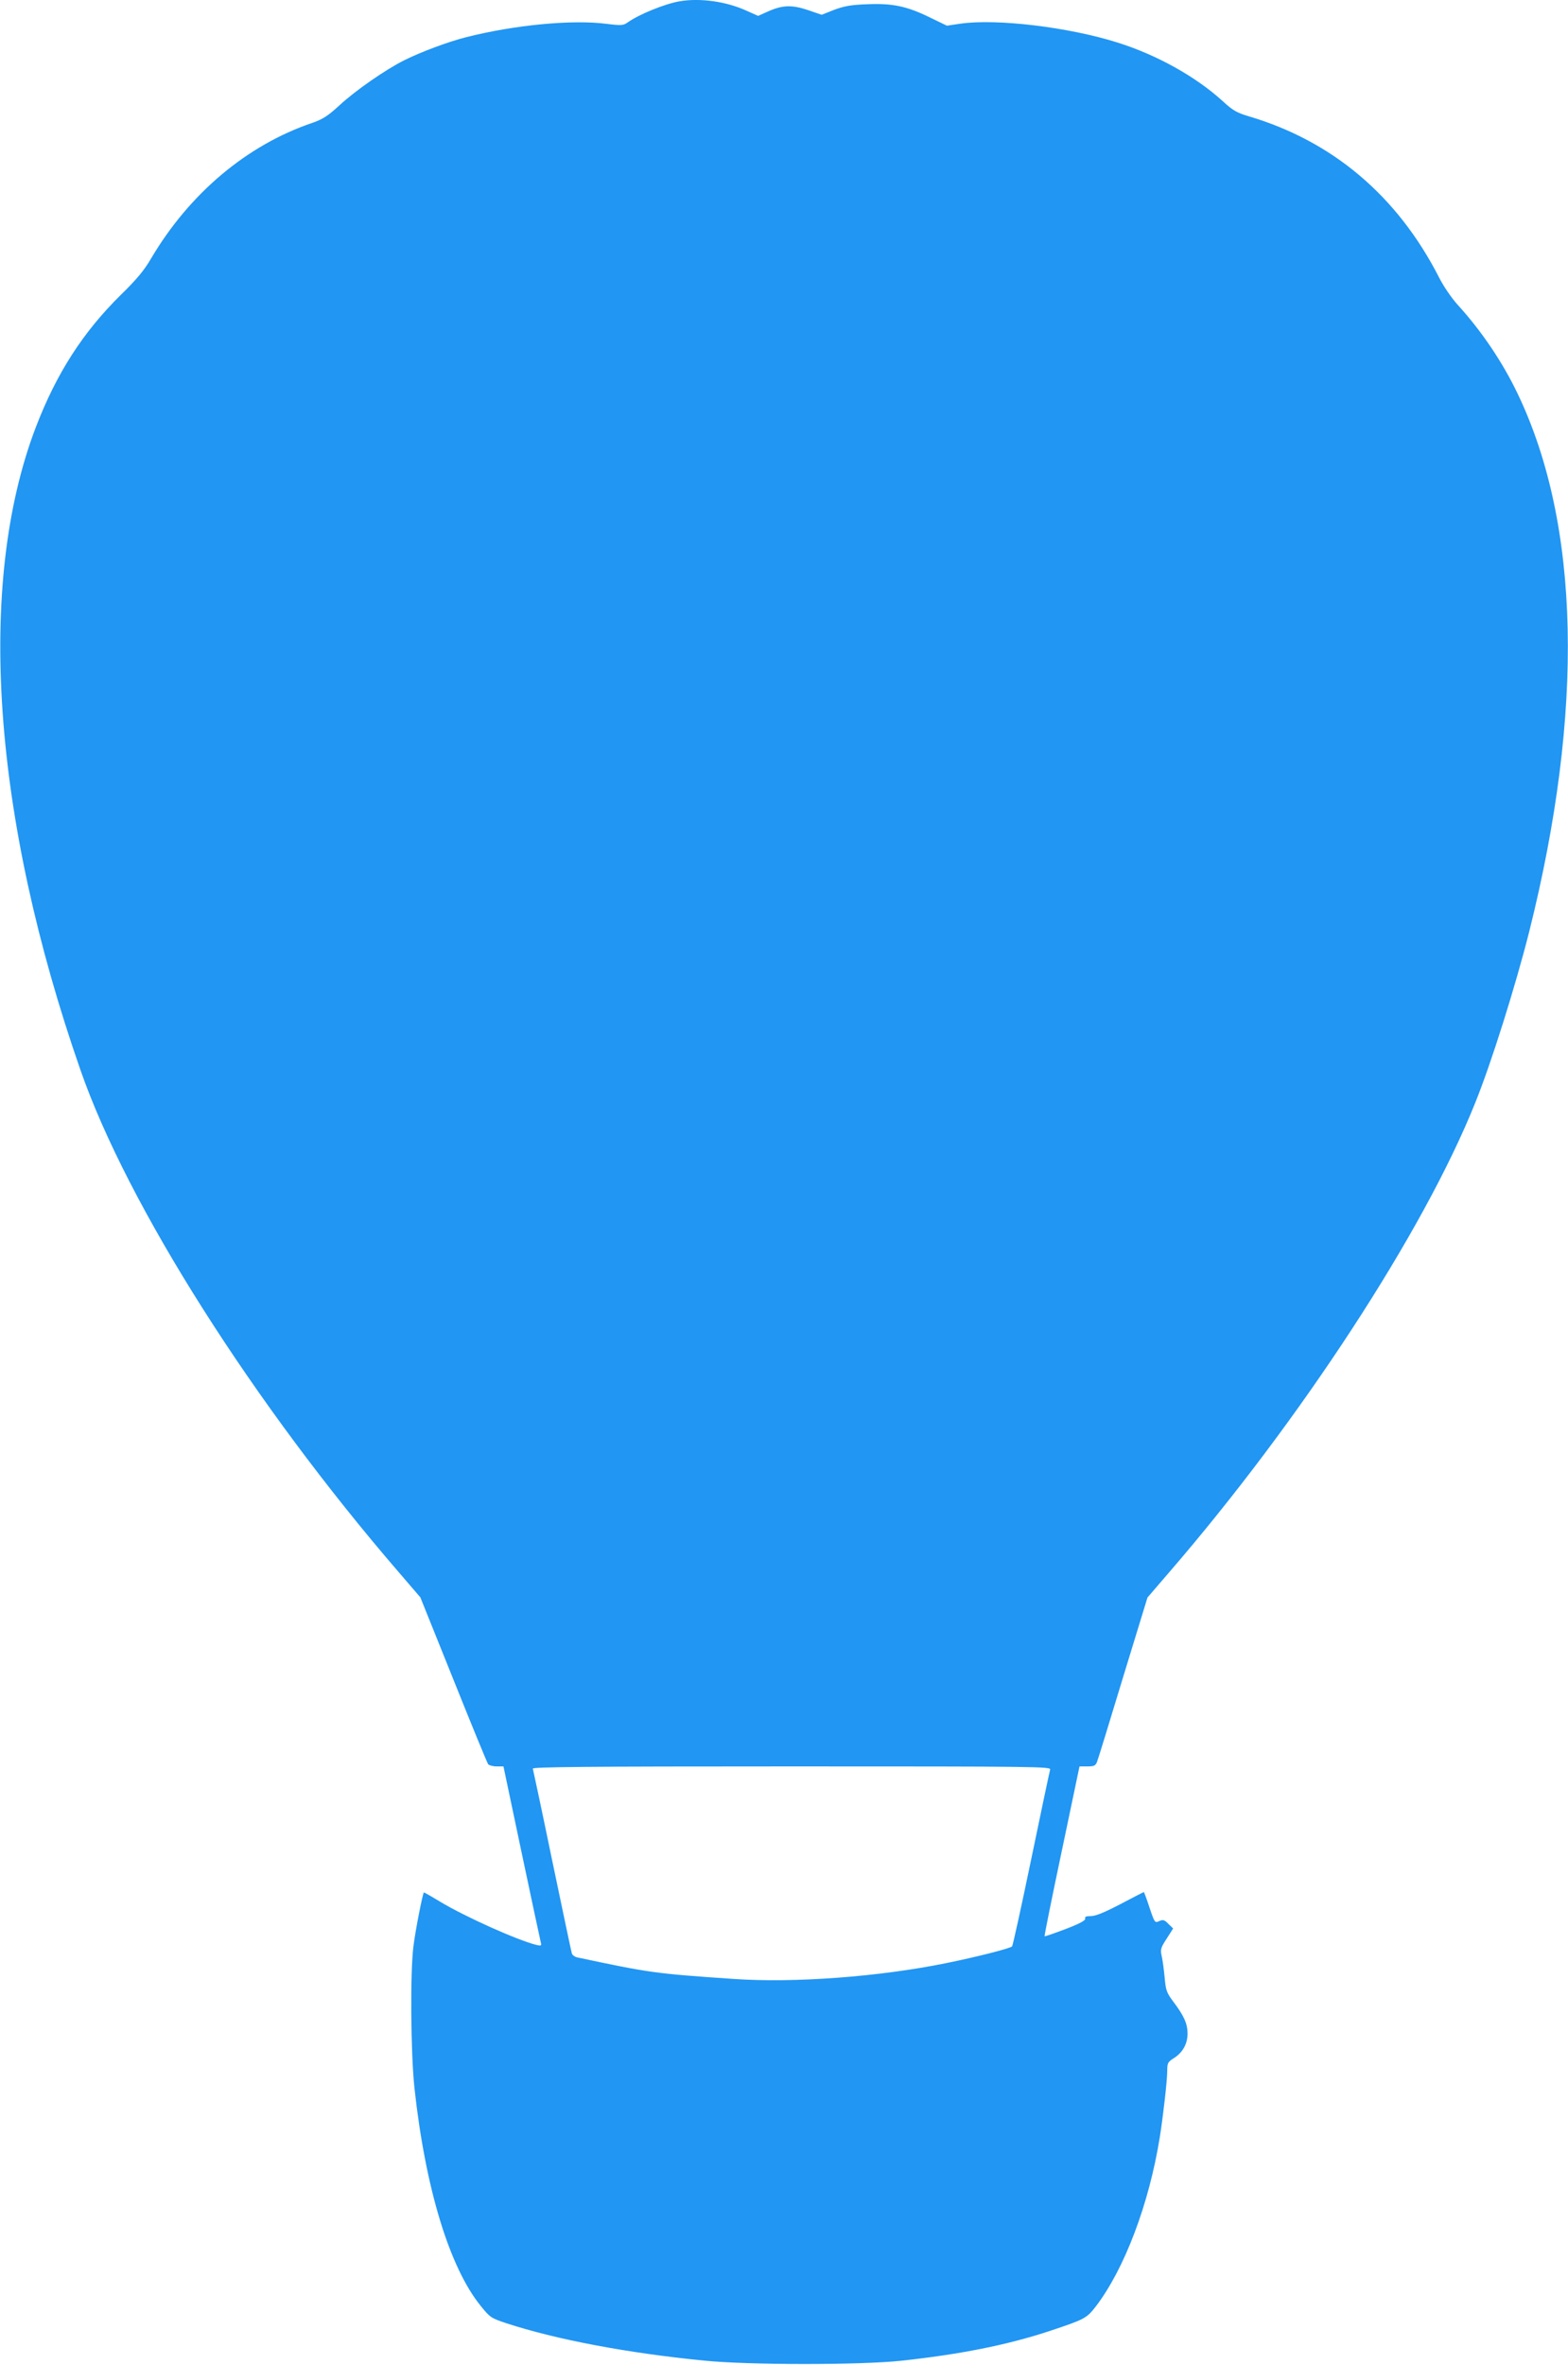
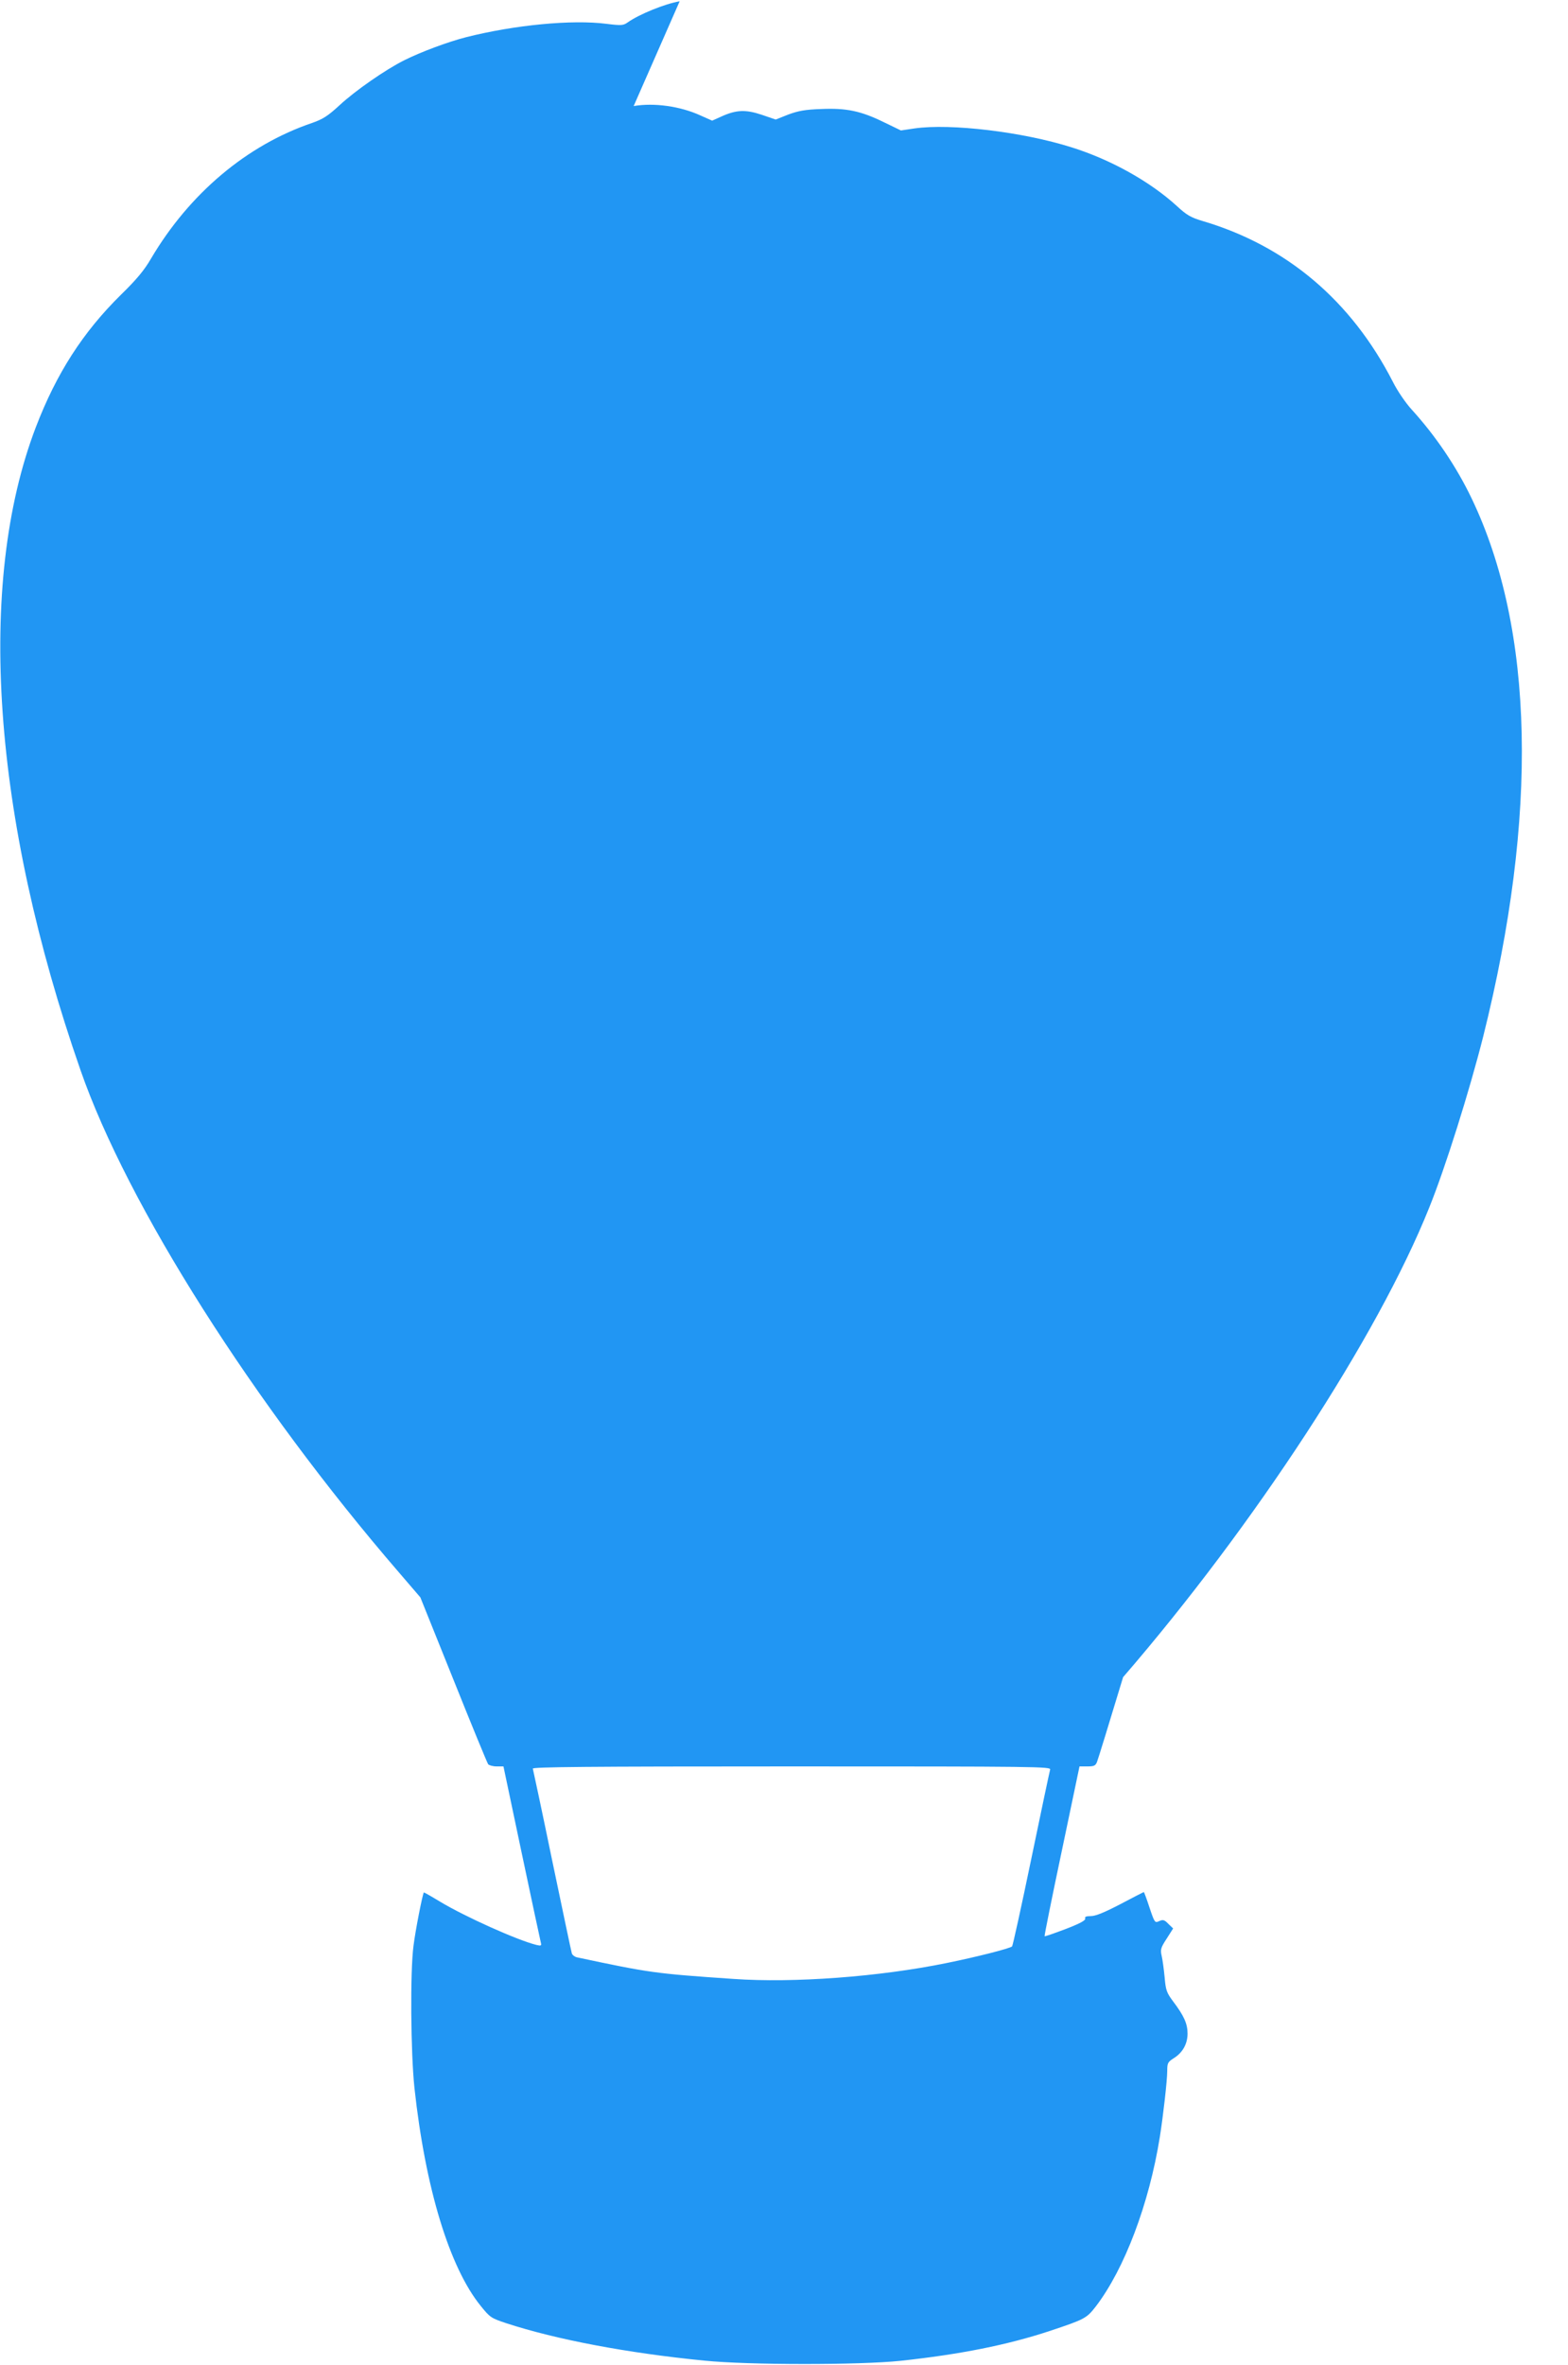
<svg xmlns="http://www.w3.org/2000/svg" version="1.0" width="849pt" height="1280pt" viewBox="0 0 849 1280" preserveAspectRatio="xMidYMid meet">
  <g transform="translate(0,1280) scale(0.1,-0.1)" fill="#2196f3" stroke="none">
-     <path d="M3680 12793 c-78 -13 -219 -70 -281 -114 -24 -17 -34 -18 -115 -8 -187 24 -497 -6 -759 -72 -99 -25 -248 -81 -336 -125 -102 -51 -266 -165 -351 -244 -63 -58 -90 -75 -147 -95 -354 -120 -665 -382 -873 -734 -37 -64 -79 -114 -163 -196 -206 -203 -349 -425 -461 -717 -324 -848 -236 -2109 242 -3480 254 -730 937 -1806 1724 -2718 l116 -135 179 -445 c98 -245 183 -451 188 -458 5 -6 26 -12 46 -12 l37 0 98 -465 c54 -256 101 -475 104 -487 5 -19 2 -20 -24 -14 -104 26 -387 153 -523 235 -46 28 -85 50 -86 49 -7 -8 -46 -207 -56 -288 -19 -141 -15 -581 5 -770 59 -543 190 -972 359 -1180 50 -62 56 -66 137 -93 272 -89 657 -162 1075 -203 240 -24 837 -24 1060 -1 325 35 580 86 810 162 189 63 198 68 248 132 156 204 289 556 347 918 18 114 40 306 40 357 0 42 3 48 34 68 49 30 76 78 76 134 0 53 -19 96 -78 174 -35 47 -40 60 -46 130 -4 42 -11 95 -16 116 -8 35 -5 45 27 94 l35 55 -26 25 c-21 22 -29 24 -49 15 -24 -11 -25 -10 -53 73 -15 46 -29 84 -31 84 -1 0 -58 -29 -126 -65 -86 -45 -135 -65 -160 -65 -26 0 -35 -4 -31 -13 3 -10 -28 -27 -106 -57 -61 -23 -112 -41 -114 -39 -2 2 40 210 93 461 l96 458 43 0 c36 0 44 4 52 25 6 15 69 220 141 458 l132 431 117 136 c711 823 1378 1844 1657 2540 88 217 219 635 293 928 299 1195 277 2203 -63 2912 -82 171 -194 337 -324 480 -33 36 -78 102 -102 150 -226 441 -577 737 -1031 871 -63 19 -85 31 -140 82 -145 132 -356 250 -570 317 -263 83 -652 130 -849 102 l-74 -11 -91 44 c-126 62 -205 78 -341 72 -87 -3 -124 -10 -178 -30 l-68 -27 -76 26 c-87 29 -138 27 -219 -10 l-49 -22 -63 28 c-109 50 -251 70 -362 51z m2006 -9570 c-3 -10 -49 -227 -102 -483 -53 -256 -100 -469 -104 -474 -10 -11 -196 -58 -354 -90 -367 -75 -829 -109 -1156 -86 -425 29 -452 33 -847 117 -12 3 -25 13 -27 22 -3 9 -50 234 -106 501 -55 267 -103 491 -105 498 -3 9 281 12 1401 12 1334 0 1405 -1 1400 -17z" />
+     <path d="M3680 12793 c-78 -13 -219 -70 -281 -114 -24 -17 -34 -18 -115 -8 -187 24 -497 -6 -759 -72 -99 -25 -248 -81 -336 -125 -102 -51 -266 -165 -351 -244 -63 -58 -90 -75 -147 -95 -354 -120 -665 -382 -873 -734 -37 -64 -79 -114 -163 -196 -206 -203 -349 -425 -461 -717 -324 -848 -236 -2109 242 -3480 254 -730 937 -1806 1724 -2718 l116 -135 179 -445 c98 -245 183 -451 188 -458 5 -6 26 -12 46 -12 l37 0 98 -465 c54 -256 101 -475 104 -487 5 -19 2 -20 -24 -14 -104 26 -387 153 -523 235 -46 28 -85 50 -86 49 -7 -8 -46 -207 -56 -288 -19 -141 -15 -581 5 -770 59 -543 190 -972 359 -1180 50 -62 56 -66 137 -93 272 -89 657 -162 1075 -203 240 -24 837 -24 1060 -1 325 35 580 86 810 162 189 63 198 68 248 132 156 204 289 556 347 918 18 114 40 306 40 357 0 42 3 48 34 68 49 30 76 78 76 134 0 53 -19 96 -78 174 -35 47 -40 60 -46 130 -4 42 -11 95 -16 116 -8 35 -5 45 27 94 l35 55 -26 25 c-21 22 -29 24 -49 15 -24 -11 -25 -10 -53 73 -15 46 -29 84 -31 84 -1 0 -58 -29 -126 -65 -86 -45 -135 -65 -160 -65 -26 0 -35 -4 -31 -13 3 -10 -28 -27 -106 -57 -61 -23 -112 -41 -114 -39 -2 2 40 210 93 461 l96 458 43 0 c36 0 44 4 52 25 6 15 69 220 141 458 c711 823 1378 1844 1657 2540 88 217 219 635 293 928 299 1195 277 2203 -63 2912 -82 171 -194 337 -324 480 -33 36 -78 102 -102 150 -226 441 -577 737 -1031 871 -63 19 -85 31 -140 82 -145 132 -356 250 -570 317 -263 83 -652 130 -849 102 l-74 -11 -91 44 c-126 62 -205 78 -341 72 -87 -3 -124 -10 -178 -30 l-68 -27 -76 26 c-87 29 -138 27 -219 -10 l-49 -22 -63 28 c-109 50 -251 70 -362 51z m2006 -9570 c-3 -10 -49 -227 -102 -483 -53 -256 -100 -469 -104 -474 -10 -11 -196 -58 -354 -90 -367 -75 -829 -109 -1156 -86 -425 29 -452 33 -847 117 -12 3 -25 13 -27 22 -3 9 -50 234 -106 501 -55 267 -103 491 -105 498 -3 9 281 12 1401 12 1334 0 1405 -1 1400 -17z" />
  </g>
</svg>